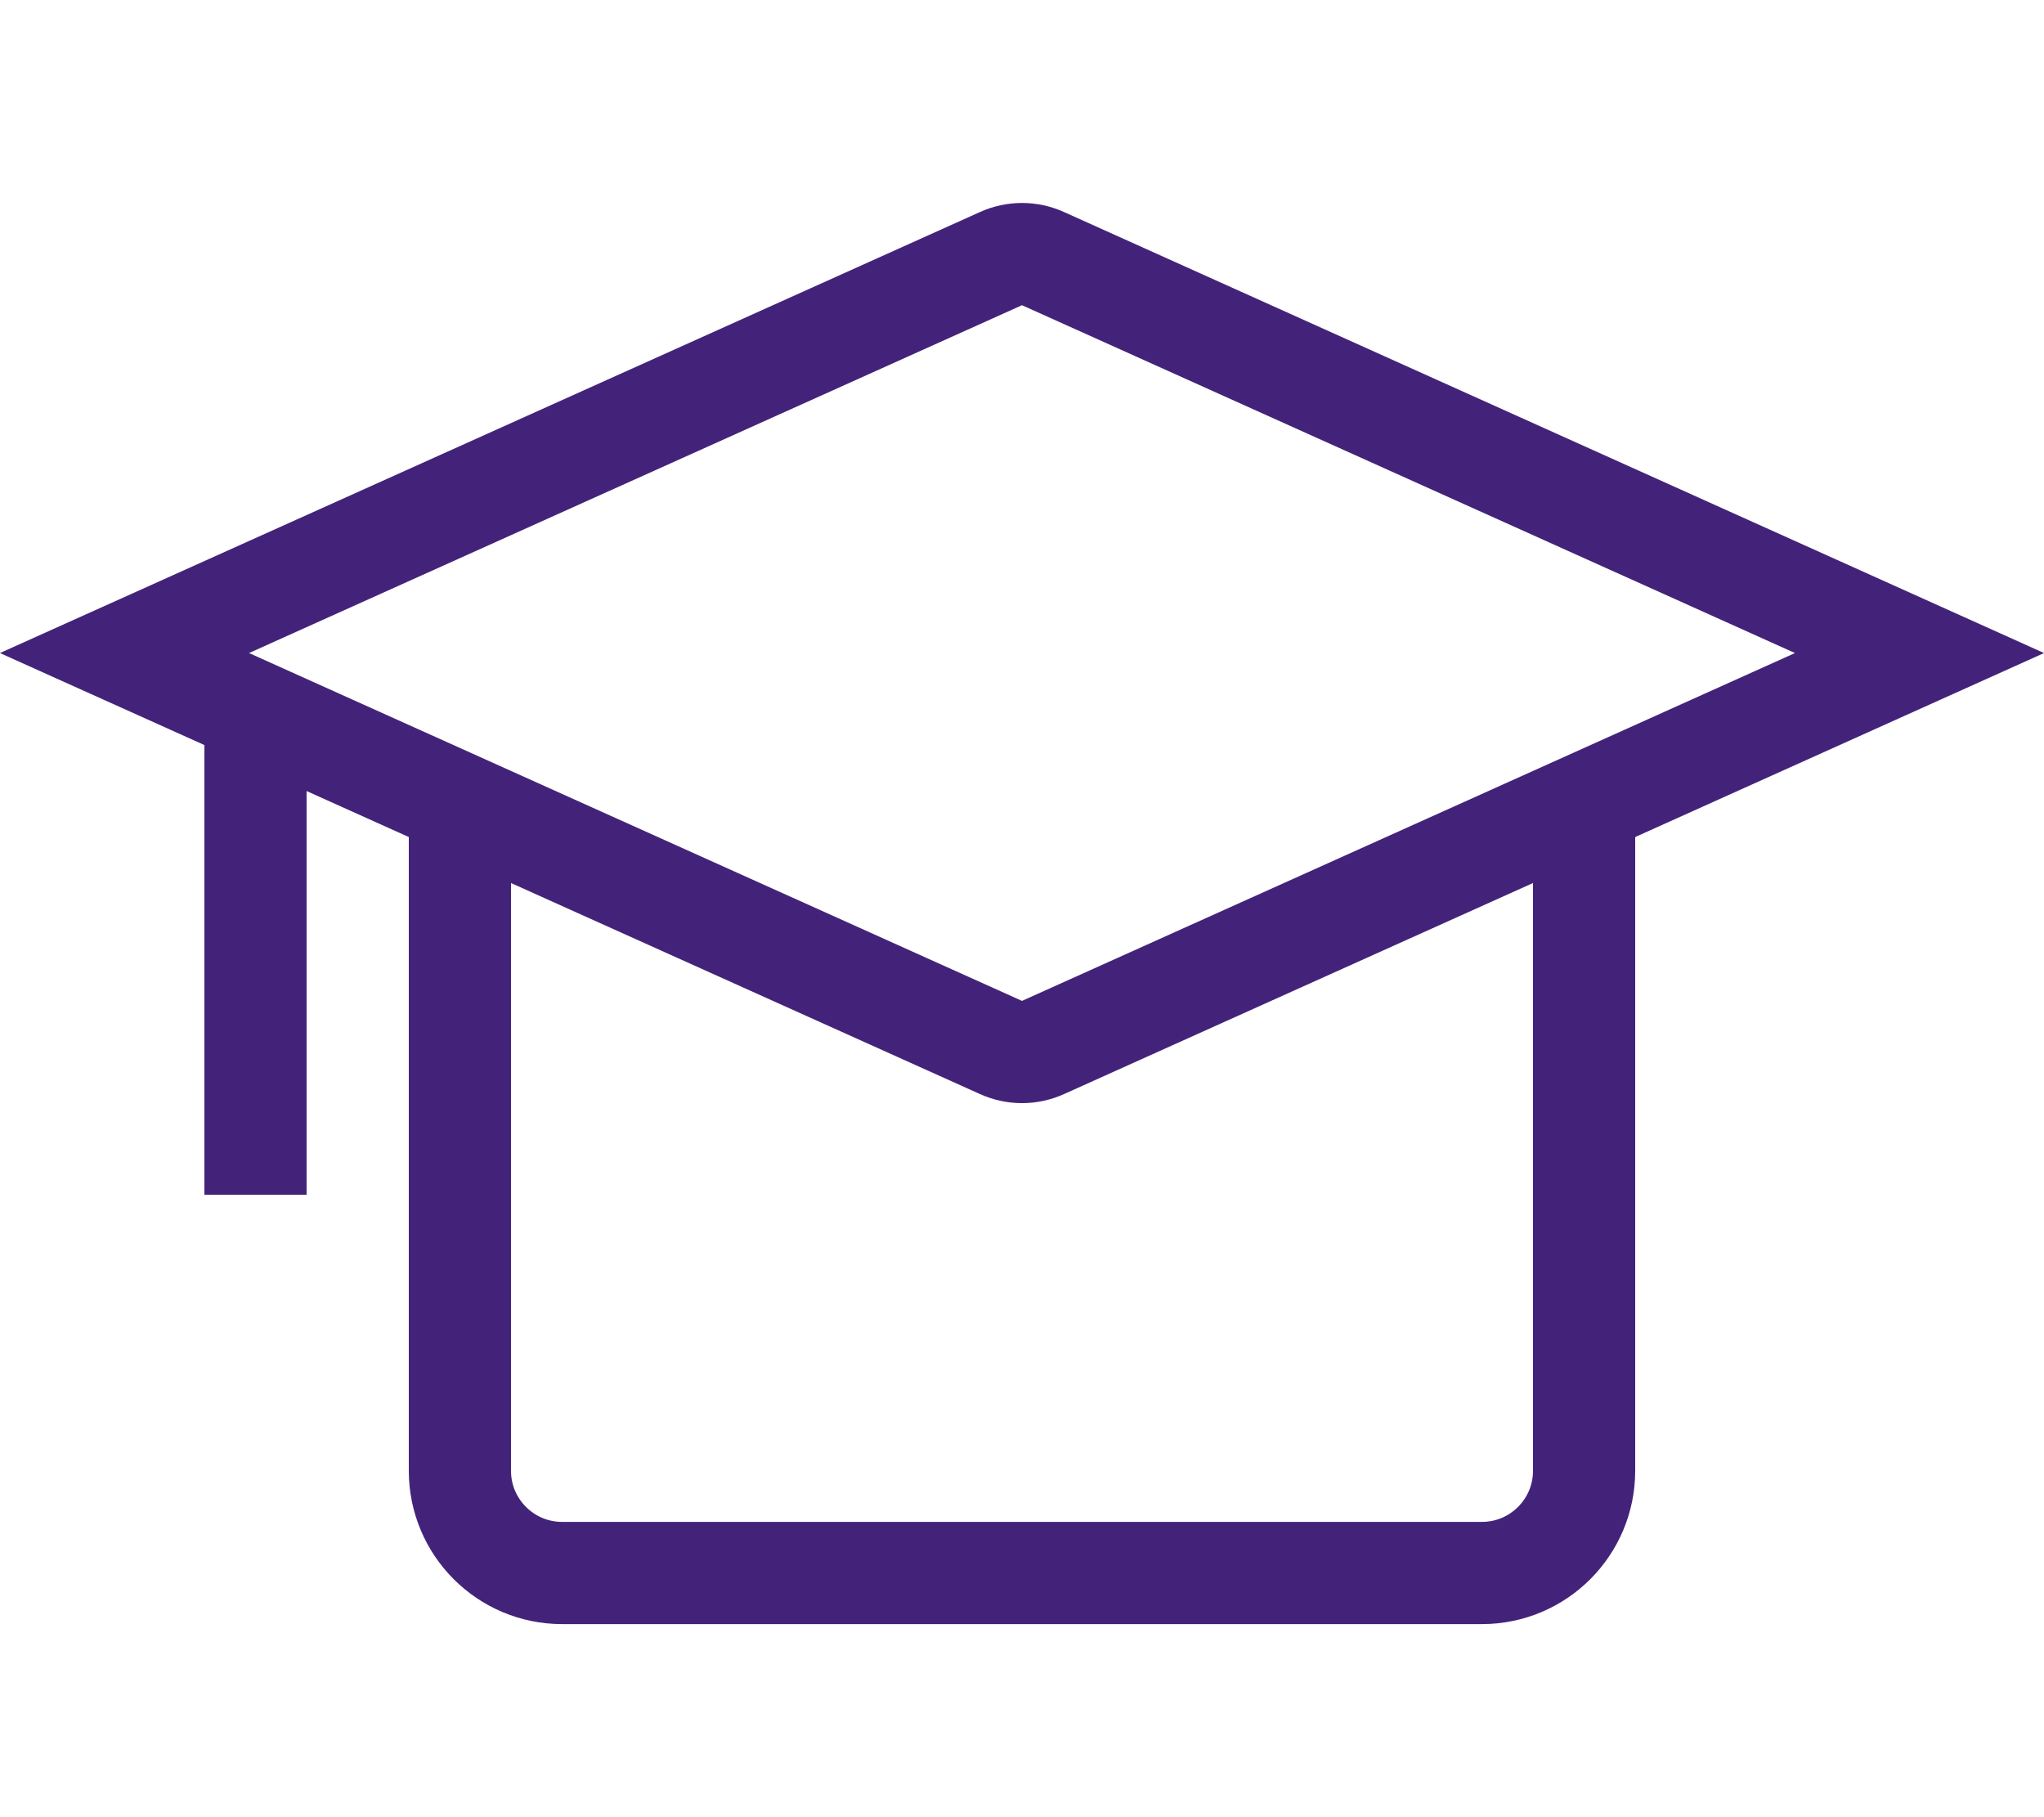
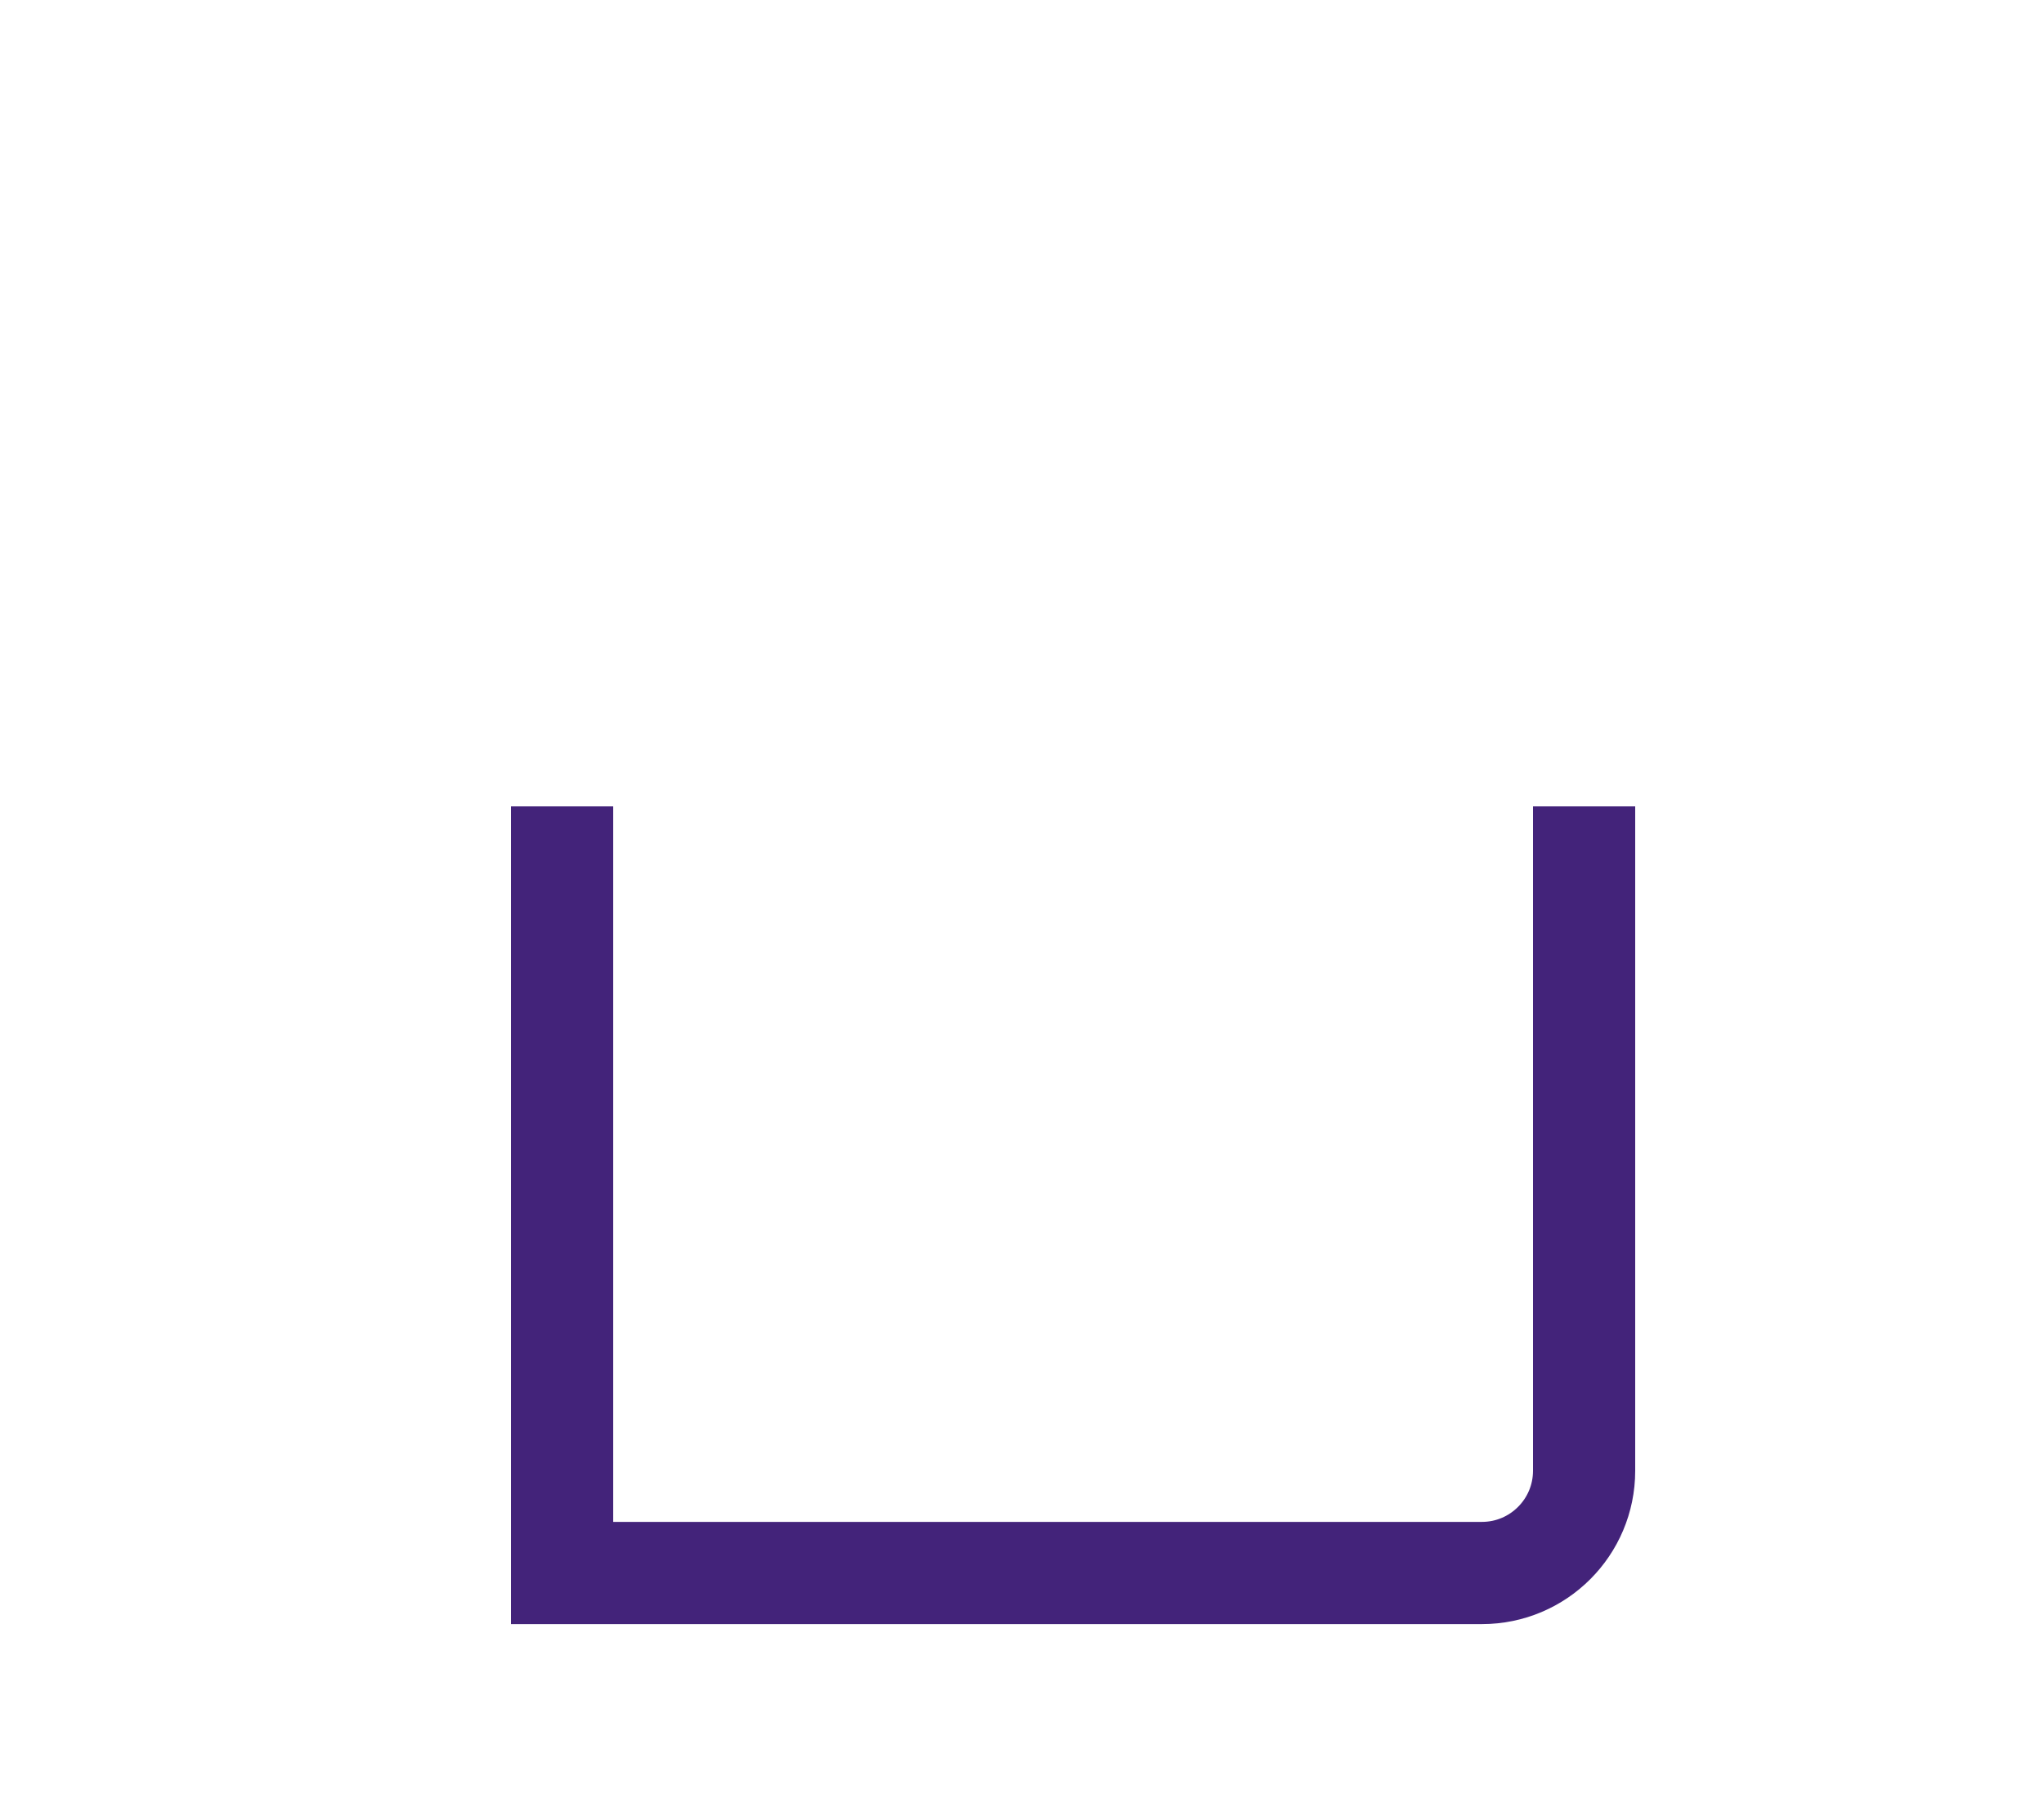
<svg xmlns="http://www.w3.org/2000/svg" width="18" height="16" viewBox="0 0 20 16" fill="none">
-   <path d="M15.5 7V13.5C15.5 14.052 15.052 14.5 14.5 14.5H5.5C4.948 14.5 4.5 14.052 4.5 13.5V7" stroke="#43237A" />
-   <path d="M1.218 5.5L9.795 1.641C9.925 1.582 10.075 1.582 10.205 1.641L18.782 5.5L10.205 9.359C10.075 9.418 9.925 9.418 9.795 9.359L1.218 5.5Z" stroke="#43237A" stroke-miterlimit="10" />
-   <path d="M2.5 6V8.4V10.8" stroke="#43237A" stroke-miterlimit="10" />
+   <path d="M15.5 7V13.5C15.5 14.052 15.052 14.5 14.5 14.5H5.5V7" stroke="#43237A" />
</svg>